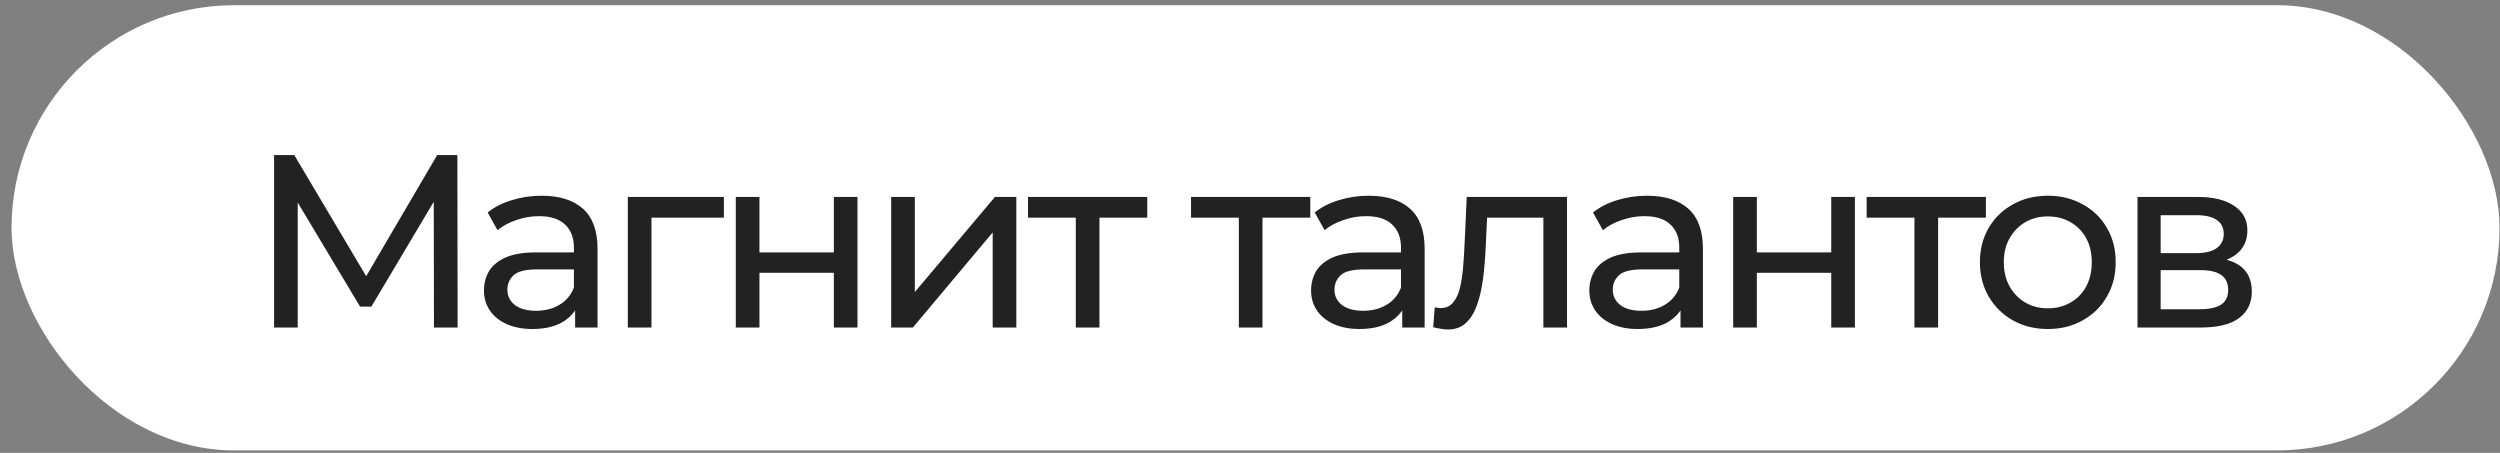
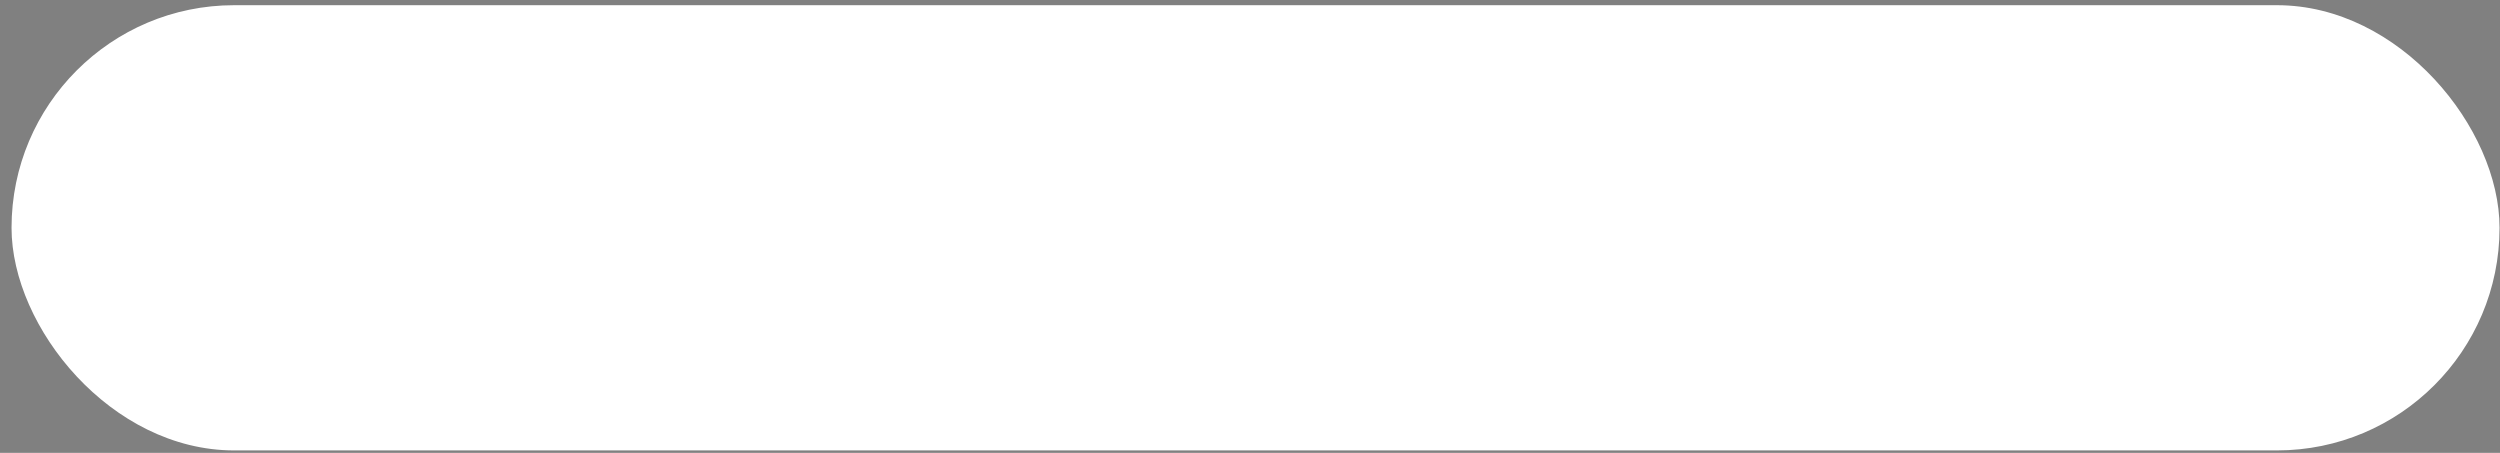
<svg xmlns="http://www.w3.org/2000/svg" width="138" height="25" viewBox="0 0 138 25" fill="none">
  <rect x="0" y="0" width="138" height="25" fill="#808080" stroke="none" />
  <rect x="0.637" y="0.287" width="137.338" height="24.576" rx="12.288" fill="white" />
-   <path d="M15.129 18.08V8.56H16.244L20.515 15.754H19.916L24.132 8.56H25.247L25.261 18.08H23.955L23.942 10.613H24.255L20.501 16.924H19.875L16.095 10.613H16.434V18.08H15.129ZM31.747 18.08V16.556L31.679 16.271V13.673C31.679 13.12 31.515 12.694 31.189 12.395C30.872 12.086 30.391 11.932 29.747 11.932C29.321 11.932 28.904 12.005 28.496 12.15C28.088 12.286 27.744 12.472 27.463 12.708L26.919 11.728C27.29 11.429 27.735 11.203 28.252 11.048C28.777 10.885 29.326 10.804 29.897 10.804C30.885 10.804 31.647 11.044 32.182 11.524C32.717 12.005 32.984 12.739 32.984 13.728V18.08H31.747ZM29.38 18.161C28.845 18.161 28.374 18.07 27.966 17.889C27.567 17.708 27.259 17.459 27.041 17.141C26.823 16.815 26.715 16.448 26.715 16.04C26.715 15.65 26.805 15.296 26.987 14.979C27.177 14.661 27.481 14.408 27.898 14.217C28.324 14.027 28.895 13.932 29.611 13.932H31.896V14.87H29.666C29.013 14.87 28.573 14.979 28.347 15.196C28.12 15.414 28.007 15.677 28.007 15.985C28.007 16.339 28.147 16.624 28.428 16.842C28.709 17.05 29.099 17.155 29.598 17.155C30.087 17.155 30.514 17.046 30.876 16.828C31.248 16.611 31.515 16.293 31.679 15.876L31.937 16.774C31.765 17.2 31.461 17.54 31.026 17.794C30.591 18.039 30.042 18.161 29.38 18.161ZM34.655 18.08V10.872H39.959V12.014H35.648L35.961 11.715V18.08H34.655ZM40.616 18.08V10.872H41.922V13.932H46.029V10.872H47.334V18.08H46.029V15.06H41.922V18.08H40.616ZM49.193 18.08V10.872H50.499V16.121L54.919 10.872H56.102V18.08H54.796V12.83L50.39 18.08H49.193ZM59.384 18.08V11.674L59.71 12.014H56.746V10.872H63.328V12.014H60.377L60.69 11.674V18.08H59.384ZM68.383 18.08V11.674L68.71 12.014H65.745V10.872H72.328V12.014H69.376L69.689 11.674V18.08H68.383ZM77.403 18.08V16.556L77.335 16.271V13.673C77.335 13.12 77.171 12.694 76.845 12.395C76.528 12.086 76.047 11.932 75.403 11.932C74.977 11.932 74.56 12.005 74.152 12.15C73.744 12.286 73.4 12.472 73.118 12.708L72.575 11.728C72.946 11.429 73.391 11.203 73.907 11.048C74.433 10.885 74.982 10.804 75.553 10.804C76.541 10.804 77.303 11.044 77.838 11.524C78.373 12.005 78.64 12.739 78.64 13.728V18.08H77.403ZM75.036 18.161C74.501 18.161 74.03 18.07 73.622 17.889C73.223 17.708 72.915 17.459 72.697 17.141C72.479 16.815 72.371 16.448 72.371 16.04C72.371 15.65 72.461 15.296 72.642 14.979C72.833 14.661 73.137 14.408 73.554 14.217C73.98 14.027 74.551 13.932 75.267 13.932H77.552V14.87H75.322C74.669 14.87 74.229 14.979 74.002 15.196C73.776 15.414 73.662 15.677 73.662 15.985C73.662 16.339 73.803 16.624 74.084 16.842C74.365 17.05 74.755 17.155 75.254 17.155C75.743 17.155 76.169 17.046 76.532 16.828C76.904 16.611 77.171 16.293 77.335 15.876L77.593 16.774C77.421 17.2 77.117 17.54 76.682 17.794C76.246 18.039 75.698 18.161 75.036 18.161ZM79.114 18.066L79.196 16.964C79.259 16.974 79.318 16.983 79.373 16.992C79.427 17.001 79.477 17.005 79.522 17.005C79.812 17.005 80.039 16.905 80.202 16.706C80.375 16.506 80.501 16.244 80.583 15.917C80.665 15.582 80.724 15.205 80.76 14.788C80.796 14.371 80.823 13.954 80.841 13.537L80.964 10.872H86.499V18.08H85.194V11.633L85.506 12.014H81.807L82.106 11.62L82.011 13.619C81.984 14.253 81.934 14.847 81.862 15.4C81.789 15.953 81.676 16.439 81.522 16.856C81.376 17.273 81.172 17.599 80.909 17.835C80.656 18.07 80.325 18.188 79.917 18.188C79.799 18.188 79.672 18.175 79.536 18.148C79.409 18.13 79.269 18.102 79.114 18.066ZM92.764 18.08V16.556L92.696 16.271V13.673C92.696 13.12 92.532 12.694 92.206 12.395C91.889 12.086 91.408 11.932 90.764 11.932C90.338 11.932 89.921 12.005 89.513 12.15C89.105 12.286 88.761 12.472 88.48 12.708L87.936 11.728C88.307 11.429 88.752 11.203 89.269 11.048C89.794 10.885 90.343 10.804 90.914 10.804C91.902 10.804 92.664 11.044 93.199 11.524C93.734 12.005 94.001 12.739 94.001 13.728V18.08H92.764ZM90.397 18.161C89.862 18.161 89.391 18.07 88.983 17.889C88.584 17.708 88.276 17.459 88.058 17.141C87.841 16.815 87.732 16.448 87.732 16.04C87.732 15.65 87.822 15.296 88.004 14.979C88.194 14.661 88.498 14.408 88.915 14.217C89.341 14.027 89.912 13.932 90.629 13.932H92.913V14.87H90.683C90.03 14.87 89.59 14.979 89.364 15.196C89.137 15.414 89.024 15.677 89.024 15.985C89.024 16.339 89.164 16.624 89.445 16.842C89.726 17.05 90.116 17.155 90.615 17.155C91.105 17.155 91.531 17.046 91.893 16.828C92.265 16.611 92.532 16.293 92.696 15.876L92.954 16.774C92.782 17.2 92.478 17.54 92.043 17.794C91.608 18.039 91.059 18.161 90.397 18.161ZM95.672 18.08V10.872H96.978V13.932H101.085V10.872H102.391V18.08H101.085V15.06H96.978V18.08H95.672ZM105.677 18.08V11.674L106.004 12.014H103.039V10.872H109.621V12.014H106.67L106.983 11.674V18.08H105.677ZM113.045 18.161C112.32 18.161 111.676 18.003 111.114 17.685C110.552 17.368 110.107 16.933 109.781 16.38C109.454 15.817 109.291 15.183 109.291 14.476C109.291 13.759 109.454 13.125 109.781 12.572C110.107 12.018 110.552 11.588 111.114 11.28C111.676 10.962 112.32 10.804 113.045 10.804C113.761 10.804 114.4 10.962 114.962 11.28C115.534 11.588 115.978 12.018 116.295 12.572C116.622 13.116 116.785 13.75 116.785 14.476C116.785 15.192 116.622 15.826 116.295 16.38C115.978 16.933 115.534 17.368 114.962 17.685C114.4 18.003 113.761 18.161 113.045 18.161ZM113.045 17.019C113.507 17.019 113.92 16.915 114.282 16.706C114.654 16.497 114.944 16.203 115.153 15.822C115.361 15.432 115.466 14.983 115.466 14.476C115.466 13.959 115.361 13.514 115.153 13.143C114.944 12.762 114.654 12.467 114.282 12.259C113.92 12.05 113.507 11.946 113.045 11.946C112.582 11.946 112.17 12.05 111.807 12.259C111.445 12.467 111.154 12.762 110.937 13.143C110.719 13.514 110.61 13.959 110.61 14.476C110.61 14.983 110.719 15.432 110.937 15.822C111.154 16.203 111.445 16.497 111.807 16.706C112.17 16.915 112.582 17.019 113.045 17.019ZM117.99 18.08V10.872H121.336C122.179 10.872 122.841 11.035 123.321 11.361C123.811 11.678 124.056 12.132 124.056 12.721C124.056 13.31 123.825 13.768 123.362 14.095C122.909 14.412 122.306 14.571 121.553 14.571L121.757 14.217C122.619 14.217 123.258 14.376 123.675 14.693C124.092 15.011 124.301 15.477 124.301 16.094C124.301 16.72 124.065 17.209 123.593 17.563C123.131 17.907 122.419 18.08 121.458 18.08H117.99ZM119.269 17.073H121.363C121.907 17.073 122.315 16.992 122.587 16.828C122.859 16.656 122.995 16.384 122.995 16.012C122.995 15.632 122.868 15.355 122.614 15.183C122.369 15.001 121.98 14.911 121.445 14.911H119.269V17.073ZM119.269 13.972H121.227C121.726 13.972 122.102 13.882 122.356 13.7C122.619 13.51 122.75 13.247 122.75 12.912C122.75 12.567 122.619 12.309 122.356 12.136C122.102 11.964 121.726 11.878 121.227 11.878H119.269V13.972Z" fill="#222222" />
</svg>